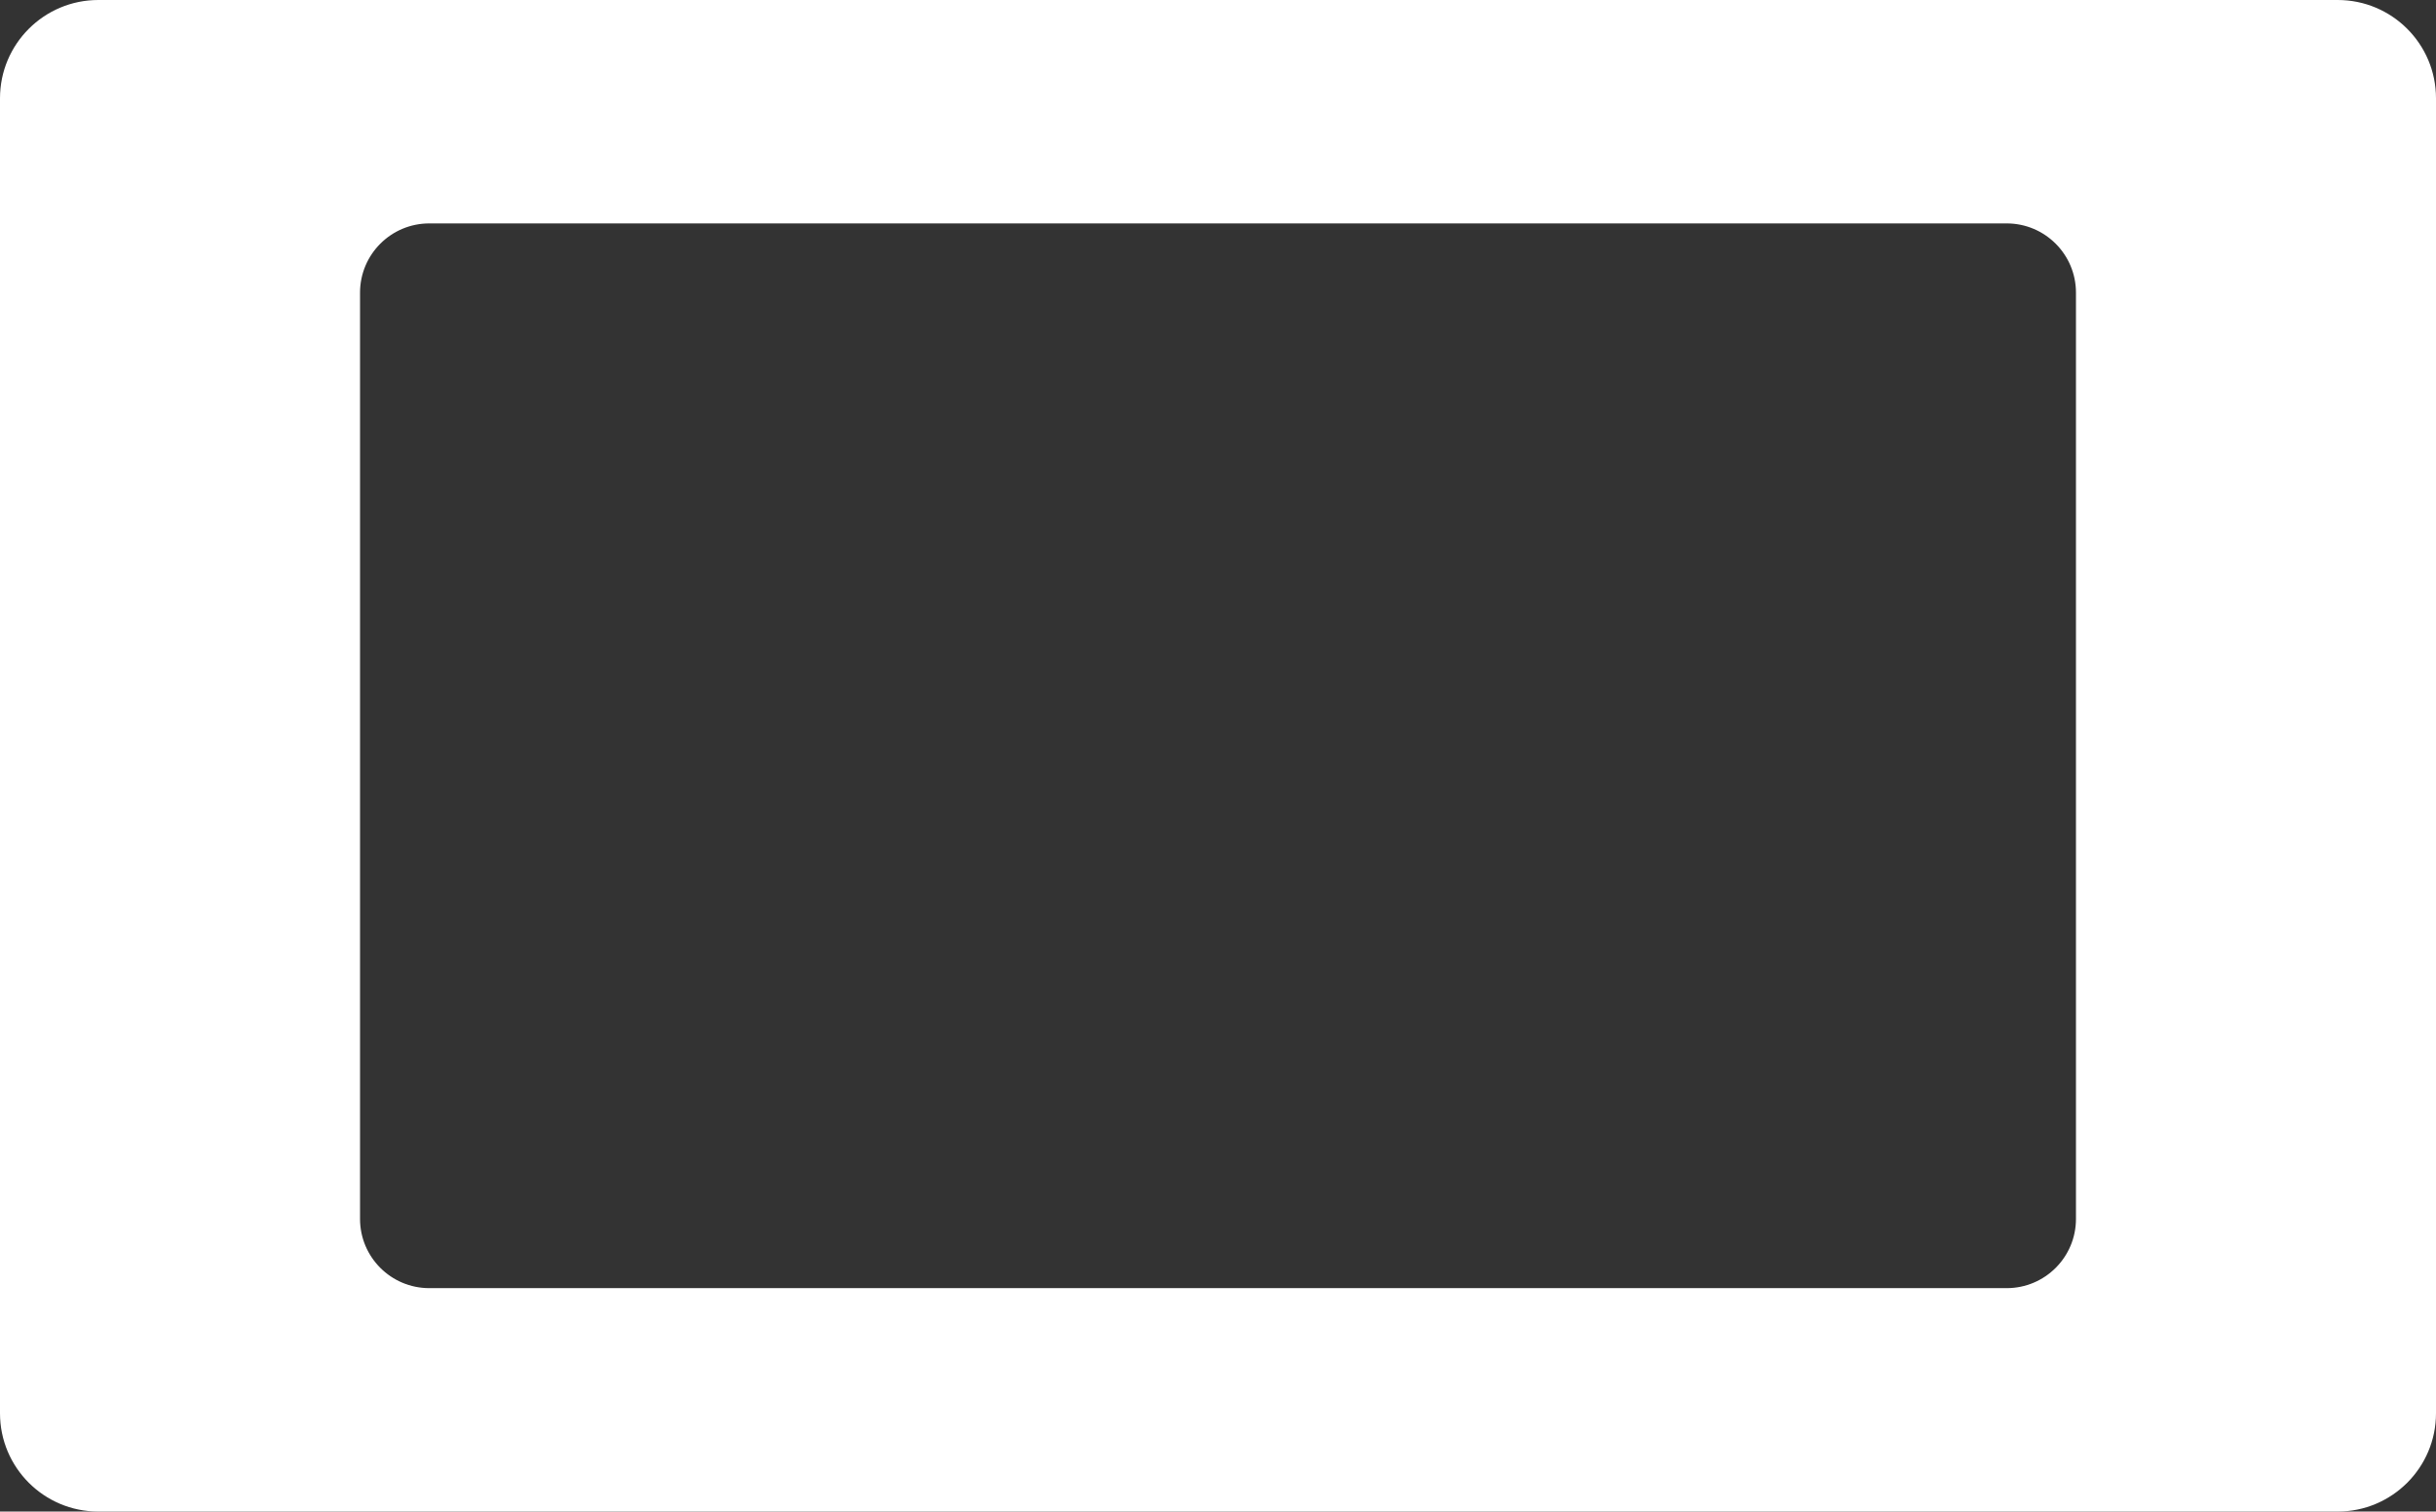
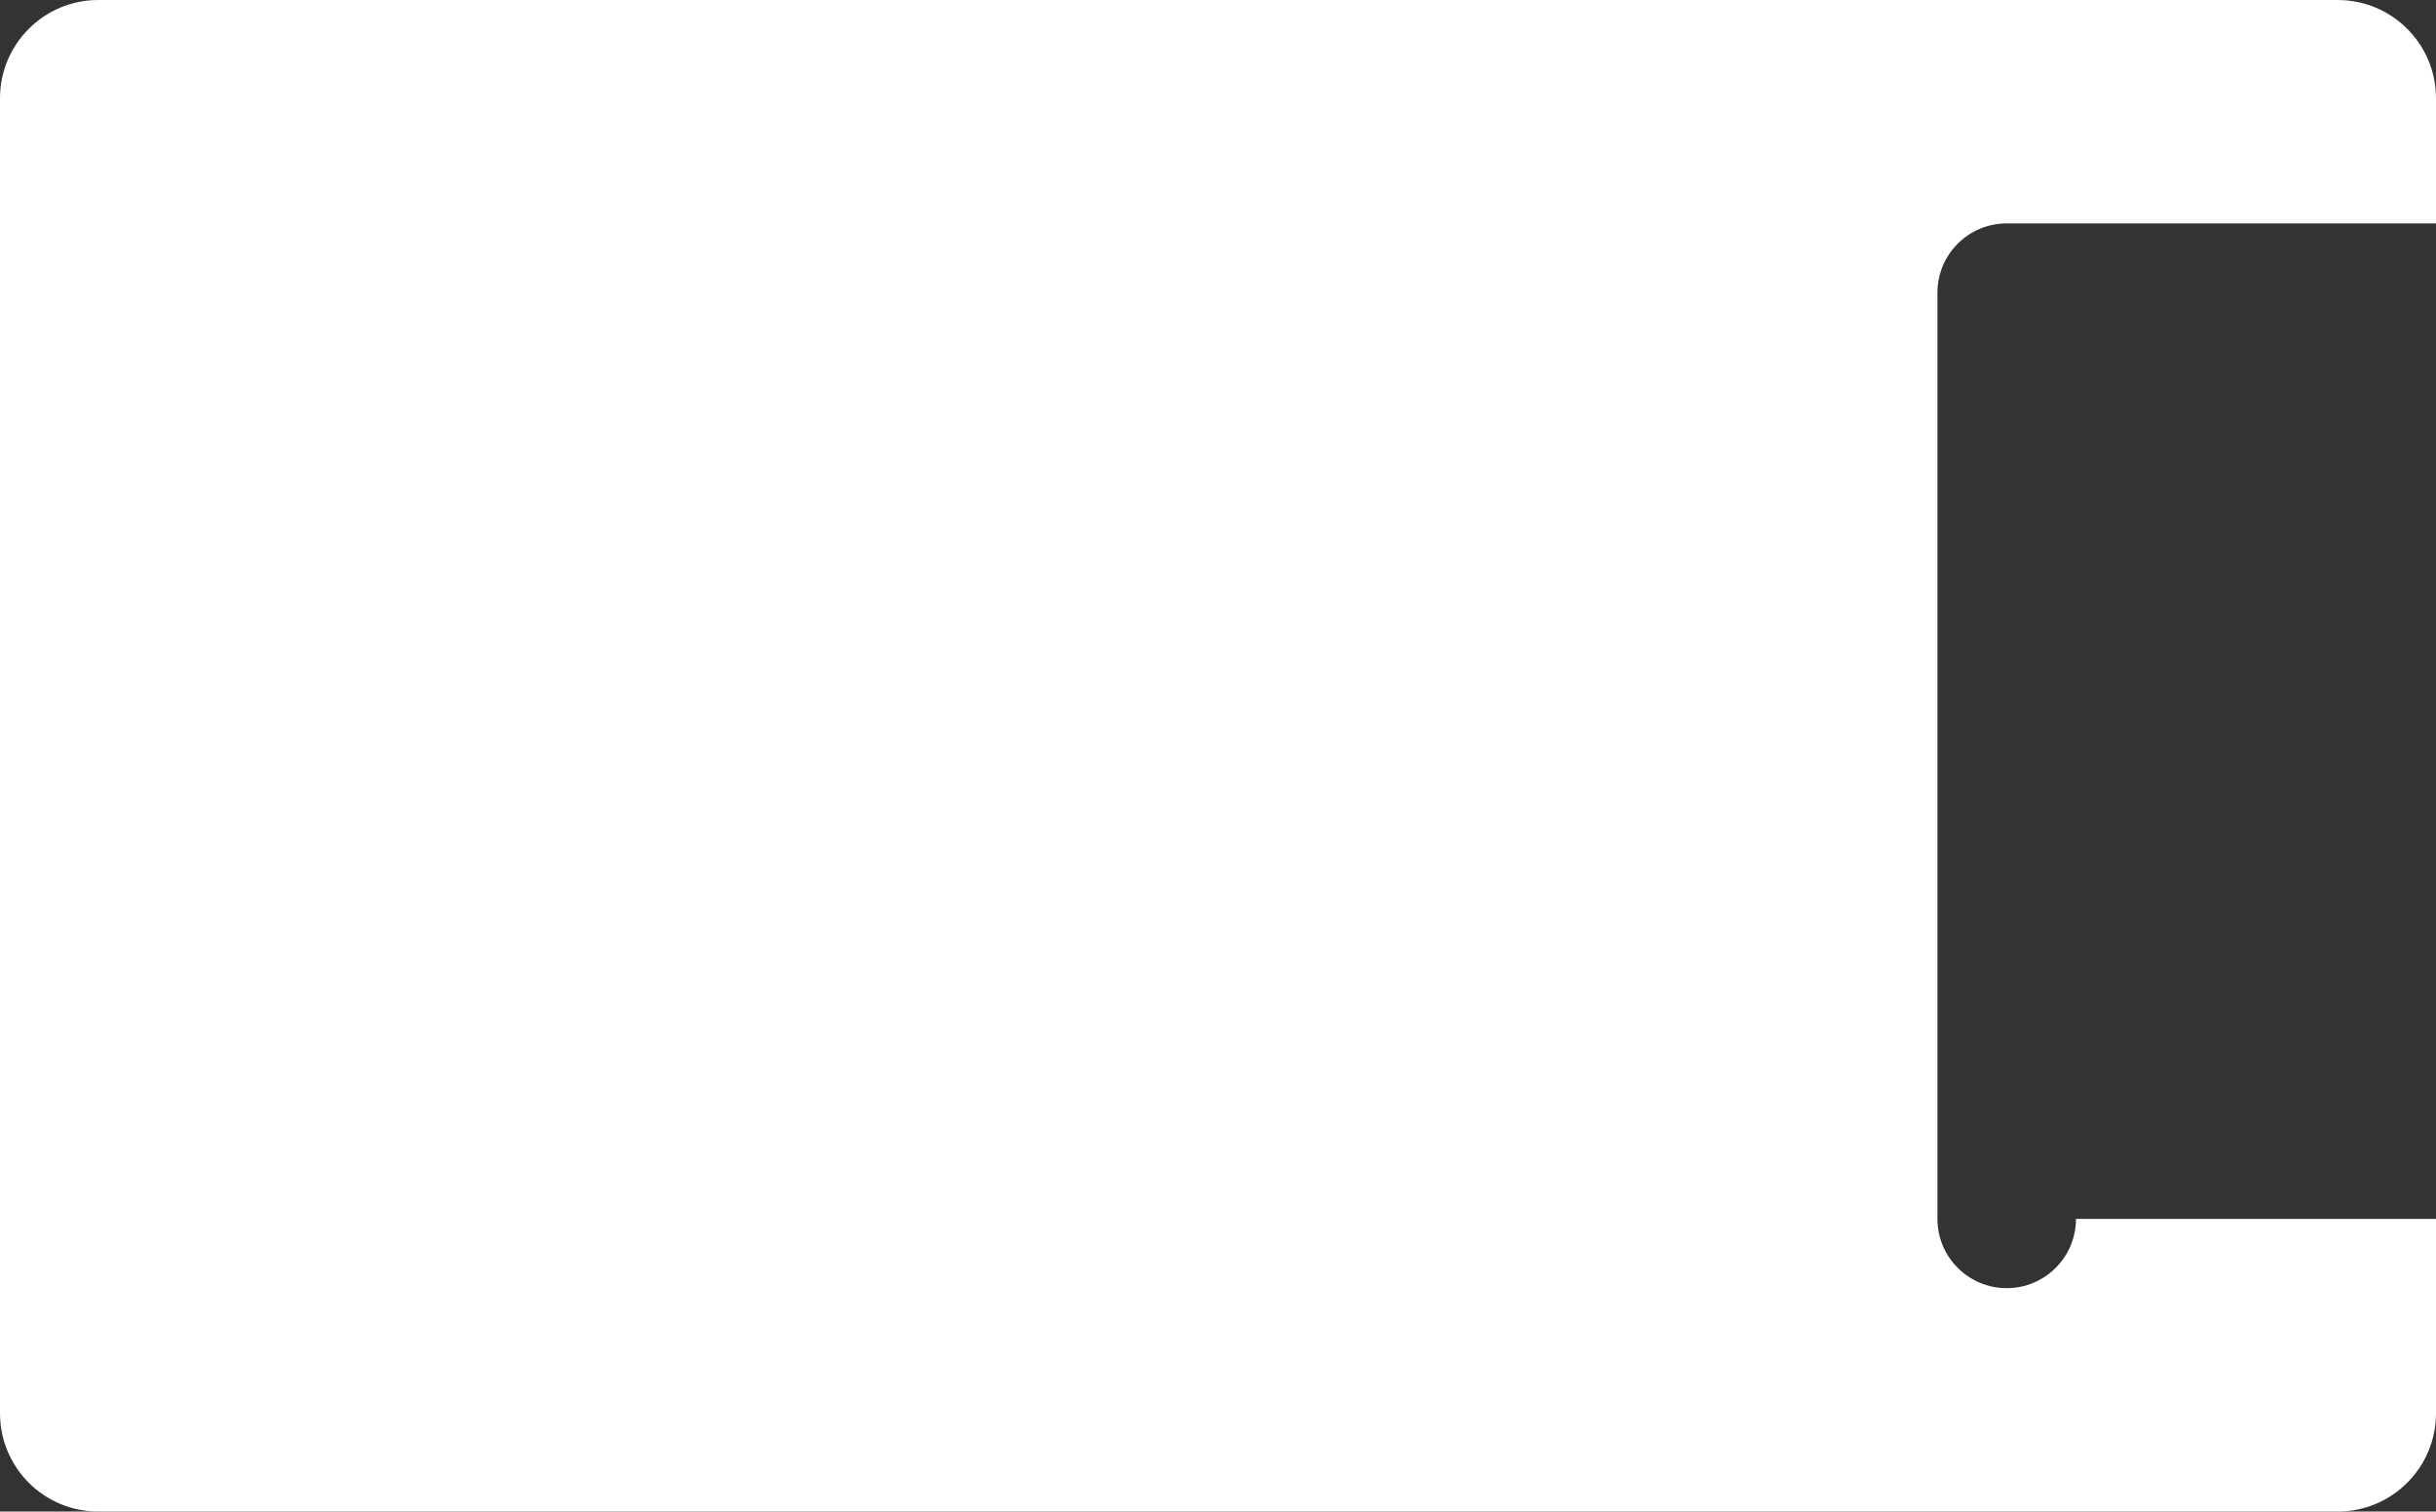
<svg xmlns="http://www.w3.org/2000/svg" id="_Слой_2" data-name="Слой 2" viewBox="0 0 1651.52 1024.96">
  <rect x="0" y="0" width="1651.52" height="1024.96" fill="#333333" stroke="none" />
  <defs>
    <style> .cls-1 { fill: #fff; } </style>
  </defs>
  <g id="_Слой_1-2" data-name="Слой 1">
-     <path class="cls-1" d="m1584.86,0H66.66C29.84,0,0,29.85,0,66.67v891.63c0,36.82,29.84,66.66,66.66,66.66h1518.2c36.82,0,66.66-29.84,66.66-66.66V66.67c0-36.82-29.84-66.67-66.66-66.67Zm-177.43,826.52c0,25.93-21.03,46.95-46.96,46.95H291.05c-25.93,0-46.96-21.02-46.96-46.95V198.45c0-25.93,21.03-46.96,46.96-46.96h1069.42c25.93,0,46.96,21.03,46.96,46.96v628.07Z" />
+     <path class="cls-1" d="m1584.86,0H66.66C29.84,0,0,29.85,0,66.67v891.63c0,36.82,29.84,66.66,66.66,66.66h1518.2c36.82,0,66.66-29.84,66.66-66.66V66.67c0-36.82-29.84-66.67-66.66-66.67Zm-177.43,826.52c0,25.93-21.03,46.95-46.96,46.95c-25.93,0-46.96-21.02-46.96-46.95V198.45c0-25.93,21.03-46.96,46.96-46.96h1069.42c25.93,0,46.96,21.03,46.96,46.96v628.07Z" />
  </g>
</svg>